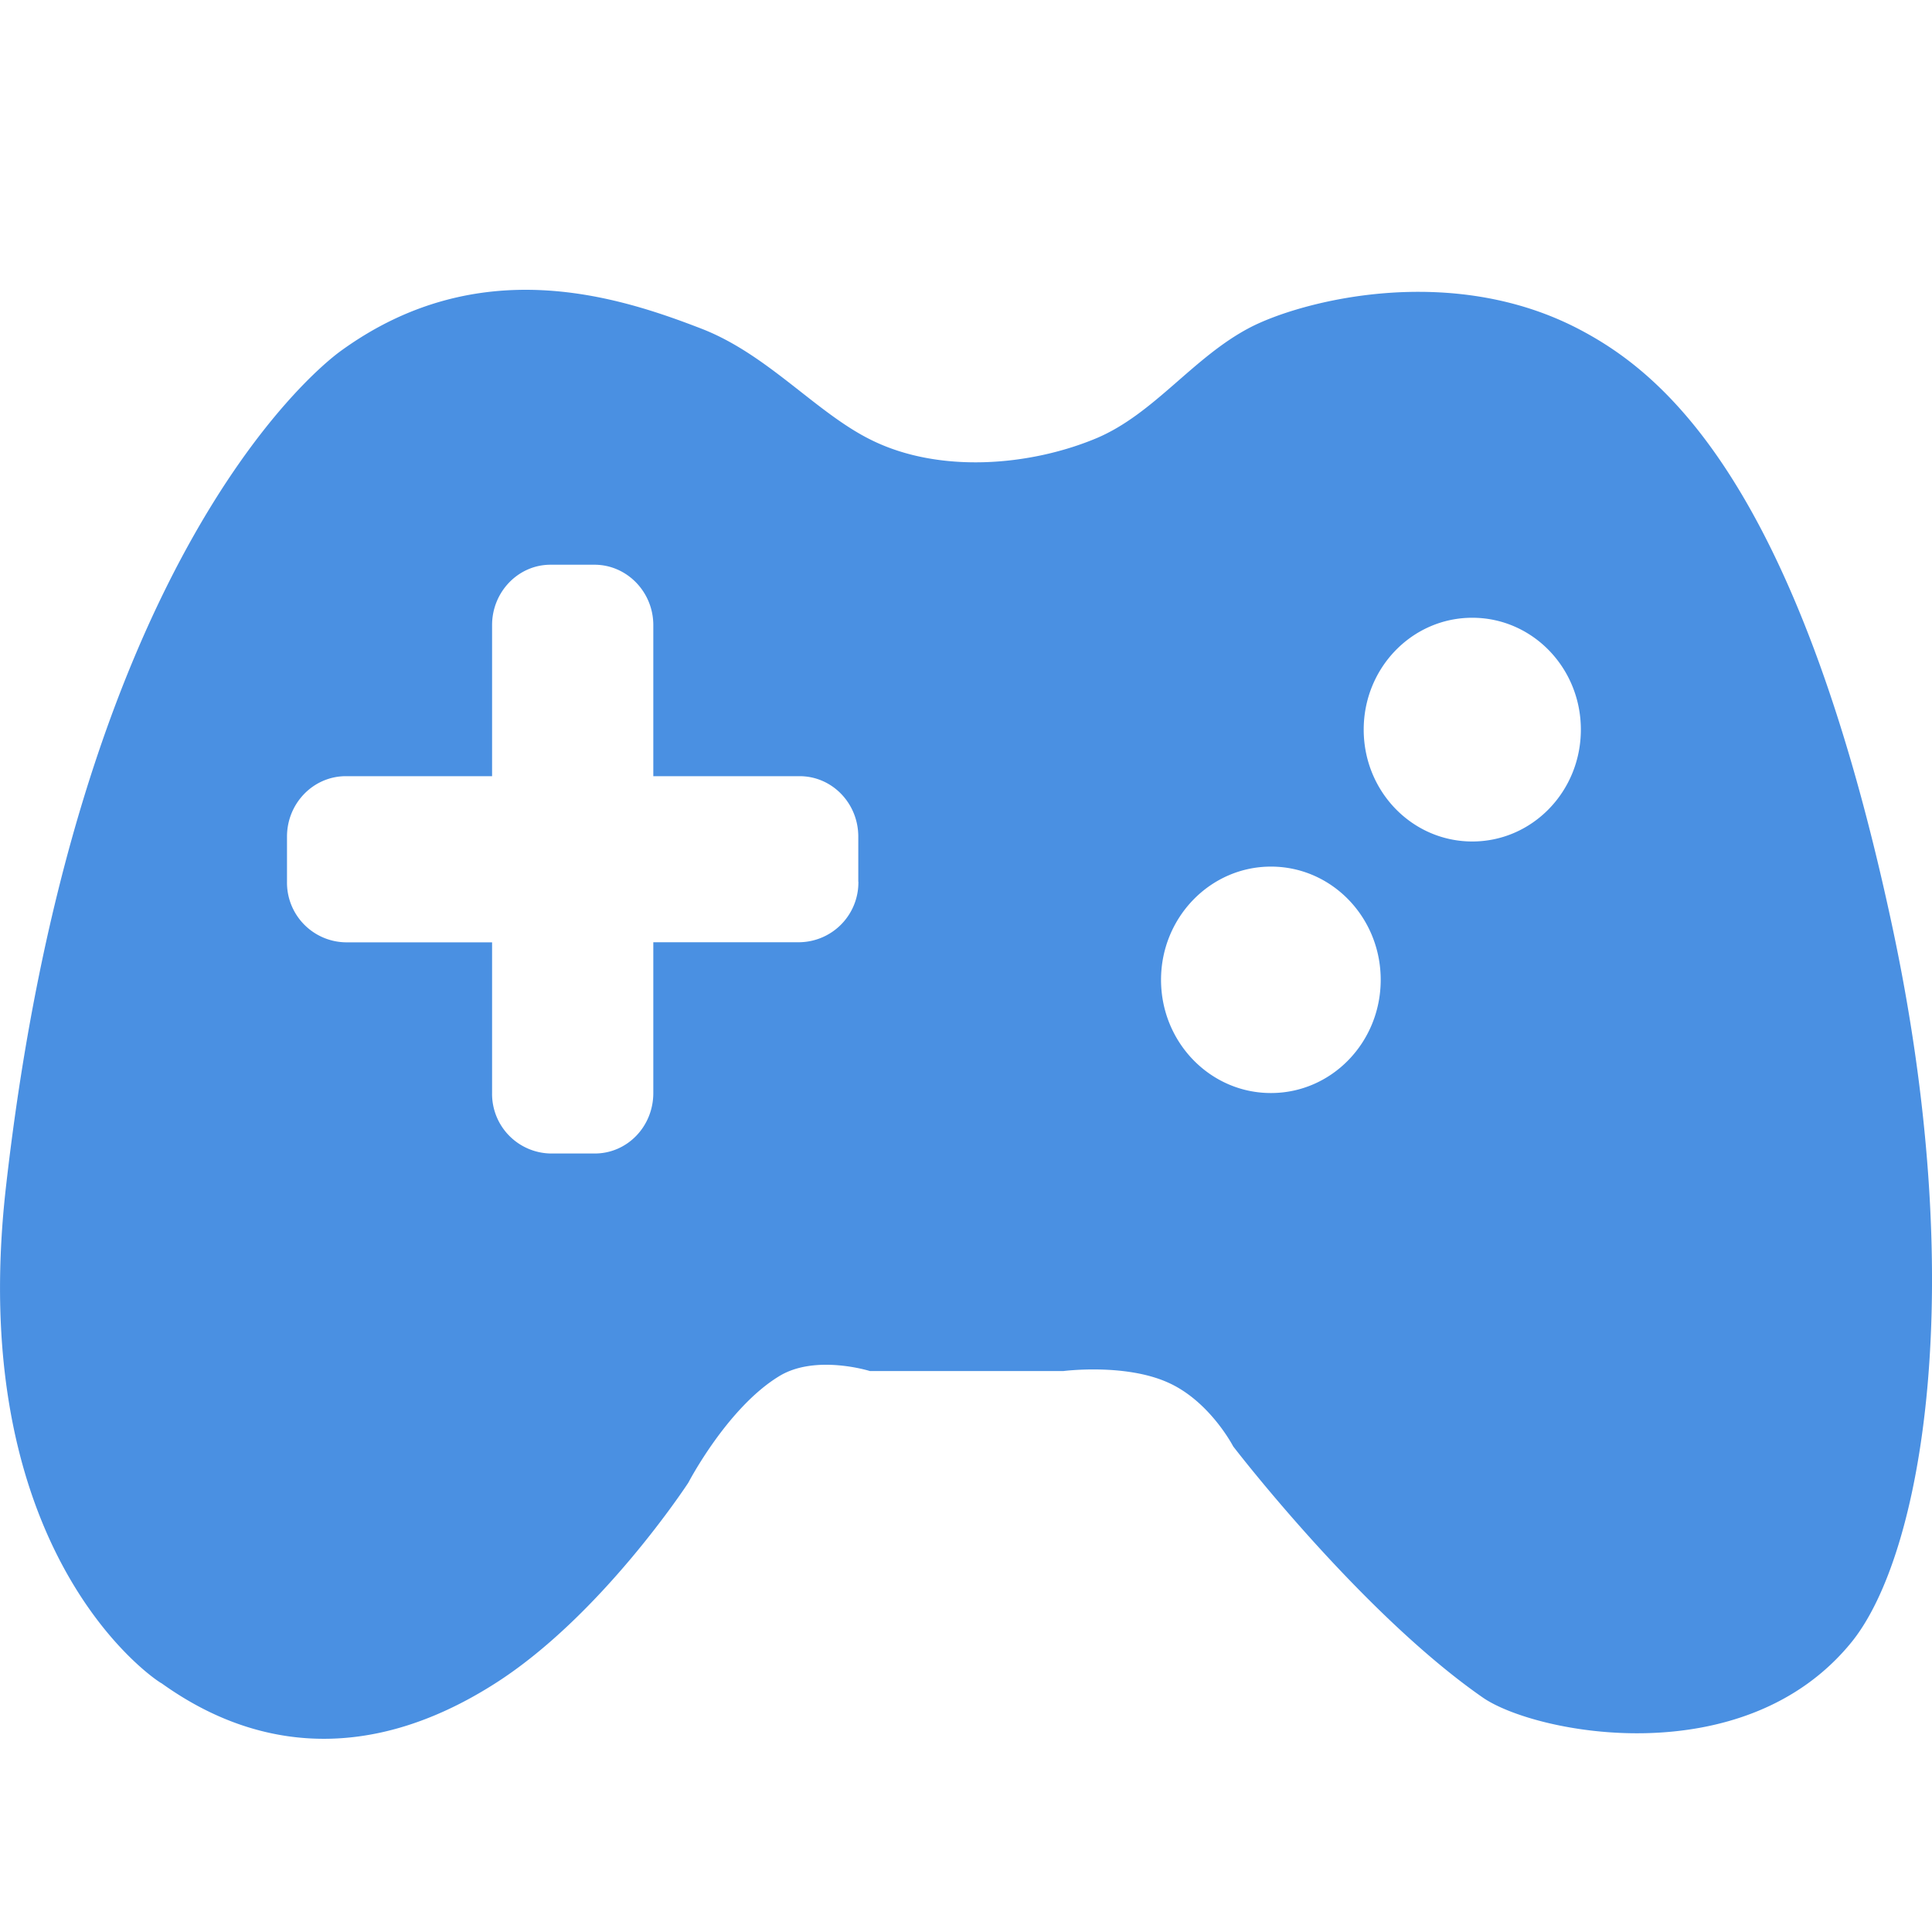
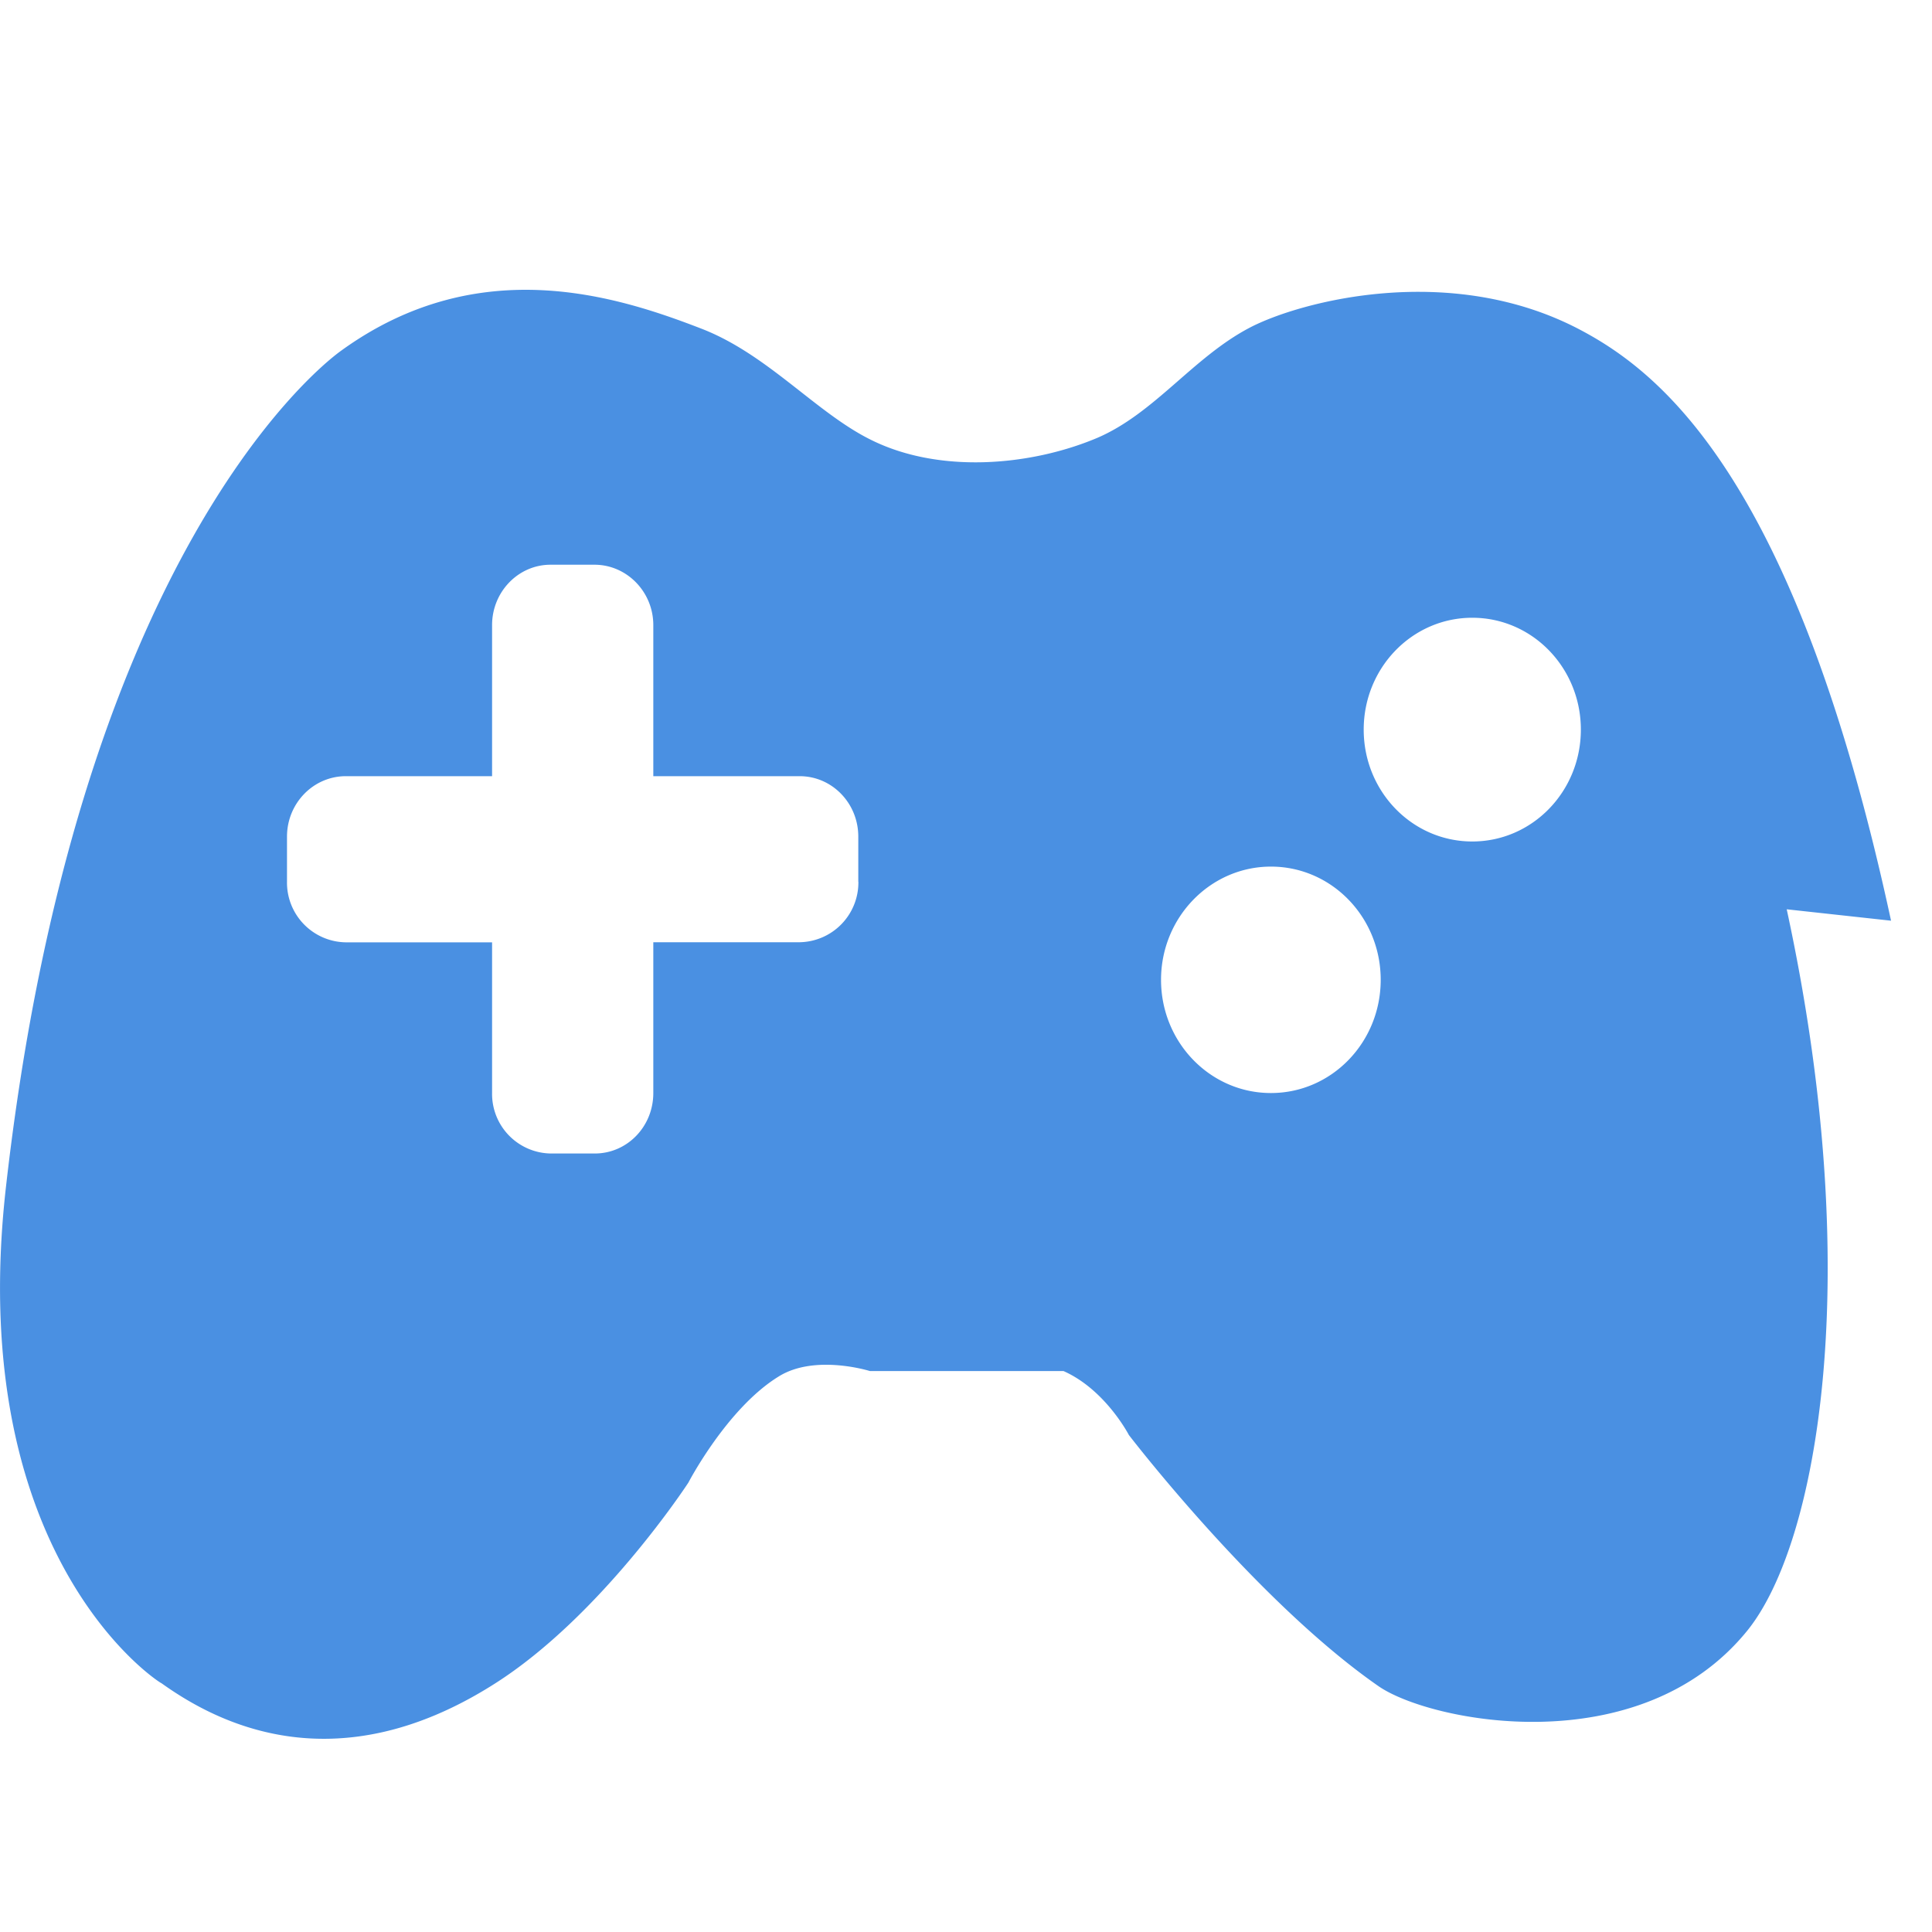
<svg xmlns="http://www.w3.org/2000/svg" width="20" height="20" viewBox="0 0 20 20">
-   <path fill="#4A90E2" fill-rule="evenodd" d="M19.576 9.531c-.98-4.542-2.362-5.661-3.205-6.11-1.348-.72-2.913-.301-3.432-.03-.588.307-.988.89-1.585 1.144-.691.29-1.634.37-2.34.017-.566-.28-1.063-.88-1.746-1.147-.865-.335-2.308-.809-3.736.225-.337.242-2.748 2.283-3.47 8.654-.447 3.93 1.684 5.195 1.606 5.138.55.394 1.777 1.068 3.443.014 1.113-.702 2.015-2.088 2.015-2.088s.401-.772.937-1.1c.376-.233.942-.055.942-.055h2.004s.633-.082 1.08.118c.434.192.677.662.677.662s1.32 1.722 2.584 2.6c.538.373 2.703.802 3.819-.576.728-.902 1.228-3.675.407-7.466zm-10.69-.403a.619.619 0 0 1-.608.626H6.763v1.561c0 .347-.27.626-.606.626h-.455a.617.617 0 0 1-.608-.626v-1.56H3.58a.618.618 0 0 1-.609-.627v-.467c0-.347.274-.626.609-.626h1.514V6.471c0-.344.271-.625.605-.625h.455c.335 0 .609.281.609.625v1.564h1.515c.335 0 .607.279.607.626v.467zm4.27 2.187c-.627 0-1.137-.524-1.137-1.172 0-.646.51-1.172 1.138-1.172.628 0 1.136.524 1.136 1.172 0 .648-.508 1.172-1.136 1.172zm2.085-2.604c-.622 0-1.124-.518-1.124-1.158 0-.64.502-1.158 1.124-1.158.622 0 1.124.518 1.124 1.158 0 .64-.502 1.158-1.124 1.158z" />
+   <path fill="#4A90E2" fill-rule="evenodd" d="M19.576 9.531c-.98-4.542-2.362-5.661-3.205-6.11-1.348-.72-2.913-.301-3.432-.03-.588.307-.988.89-1.585 1.144-.691.29-1.634.37-2.34.017-.566-.28-1.063-.88-1.746-1.147-.865-.335-2.308-.809-3.736.225-.337.242-2.748 2.283-3.47 8.654-.447 3.93 1.684 5.195 1.606 5.138.55.394 1.777 1.068 3.443.014 1.113-.702 2.015-2.088 2.015-2.088s.401-.772.937-1.1c.376-.233.942-.055.942-.055h2.004c.434.192.677.662.677.662s1.32 1.722 2.584 2.6c.538.373 2.703.802 3.819-.576.728-.902 1.228-3.675.407-7.466zm-10.69-.403a.619.619 0 0 1-.608.626H6.763v1.561c0 .347-.27.626-.606.626h-.455a.617.617 0 0 1-.608-.626v-1.56H3.58a.618.618 0 0 1-.609-.627v-.467c0-.347.274-.626.609-.626h1.514V6.471c0-.344.271-.625.605-.625h.455c.335 0 .609.281.609.625v1.564h1.515c.335 0 .607.279.607.626v.467zm4.27 2.187c-.627 0-1.137-.524-1.137-1.172 0-.646.51-1.172 1.138-1.172.628 0 1.136.524 1.136 1.172 0 .648-.508 1.172-1.136 1.172zm2.085-2.604c-.622 0-1.124-.518-1.124-1.158 0-.64.502-1.158 1.124-1.158.622 0 1.124.518 1.124 1.158 0 .64-.502 1.158-1.124 1.158z" />
</svg>